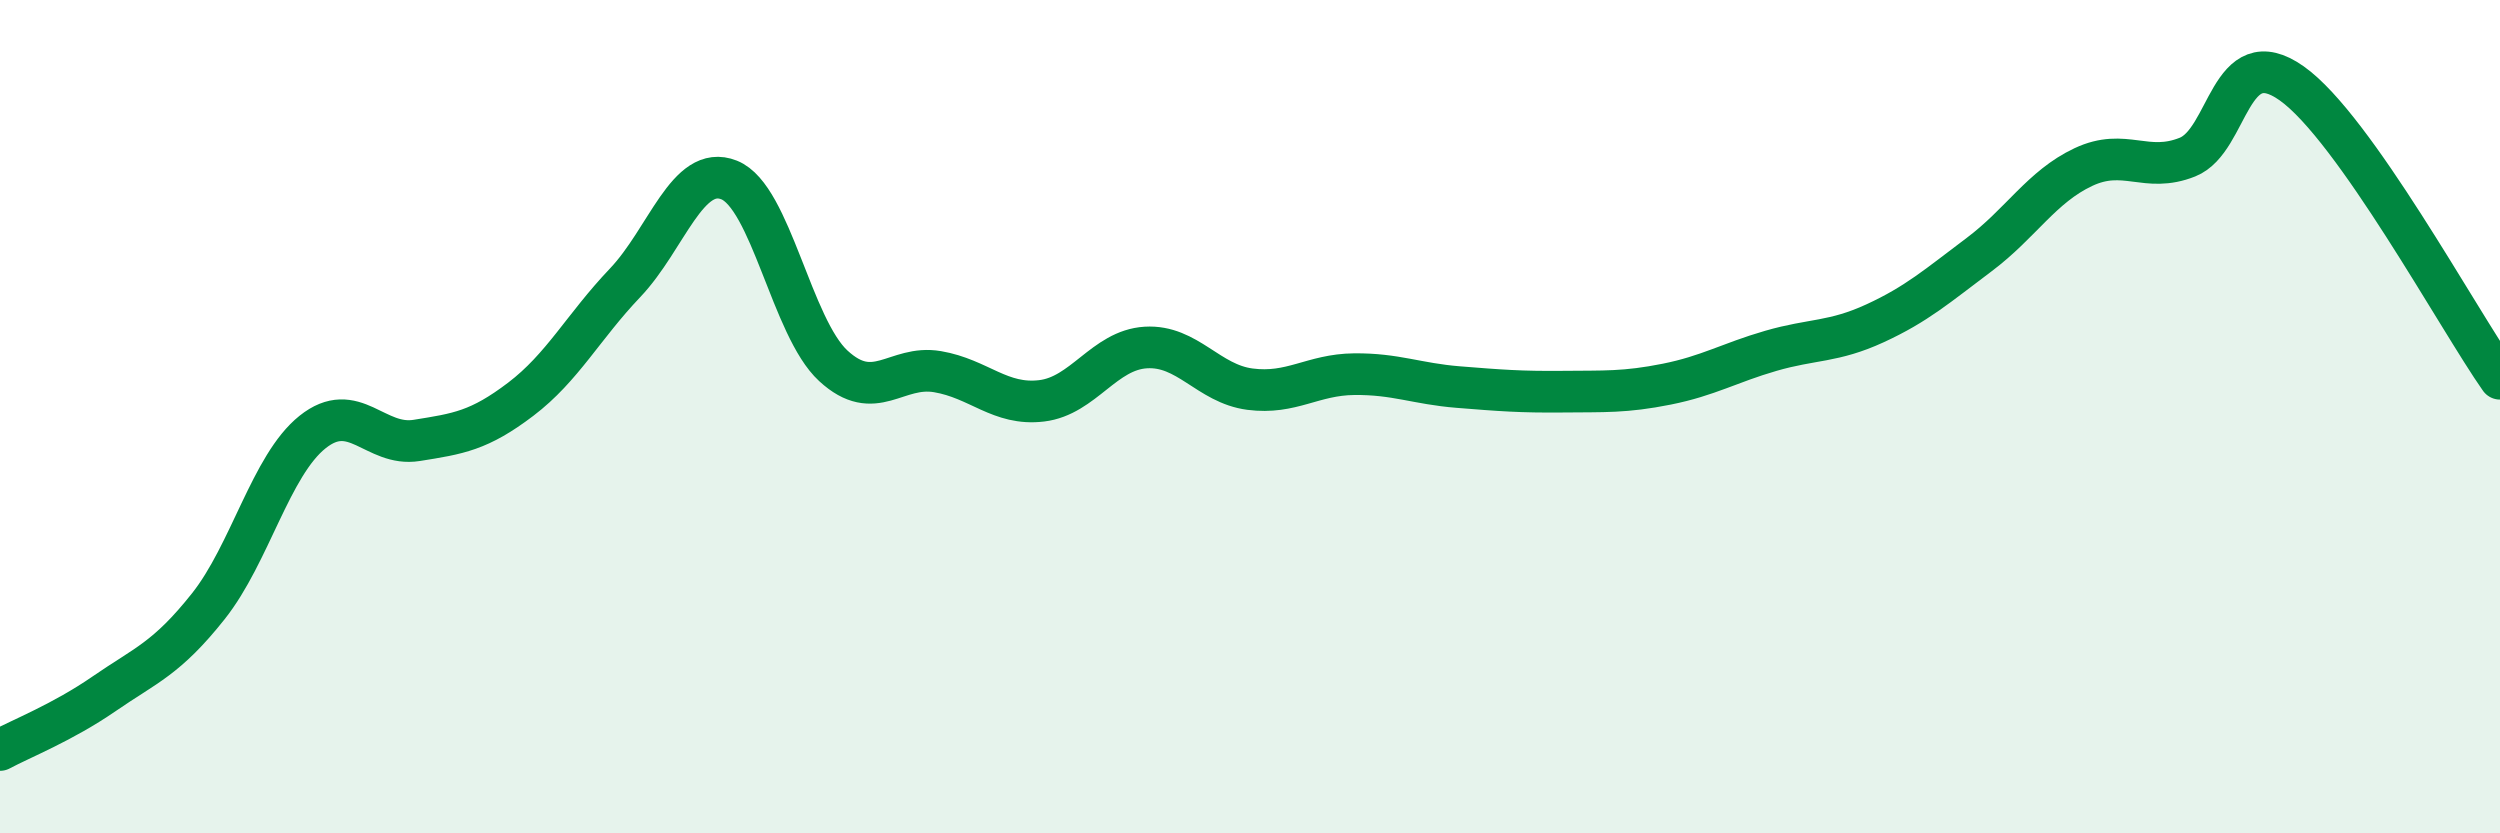
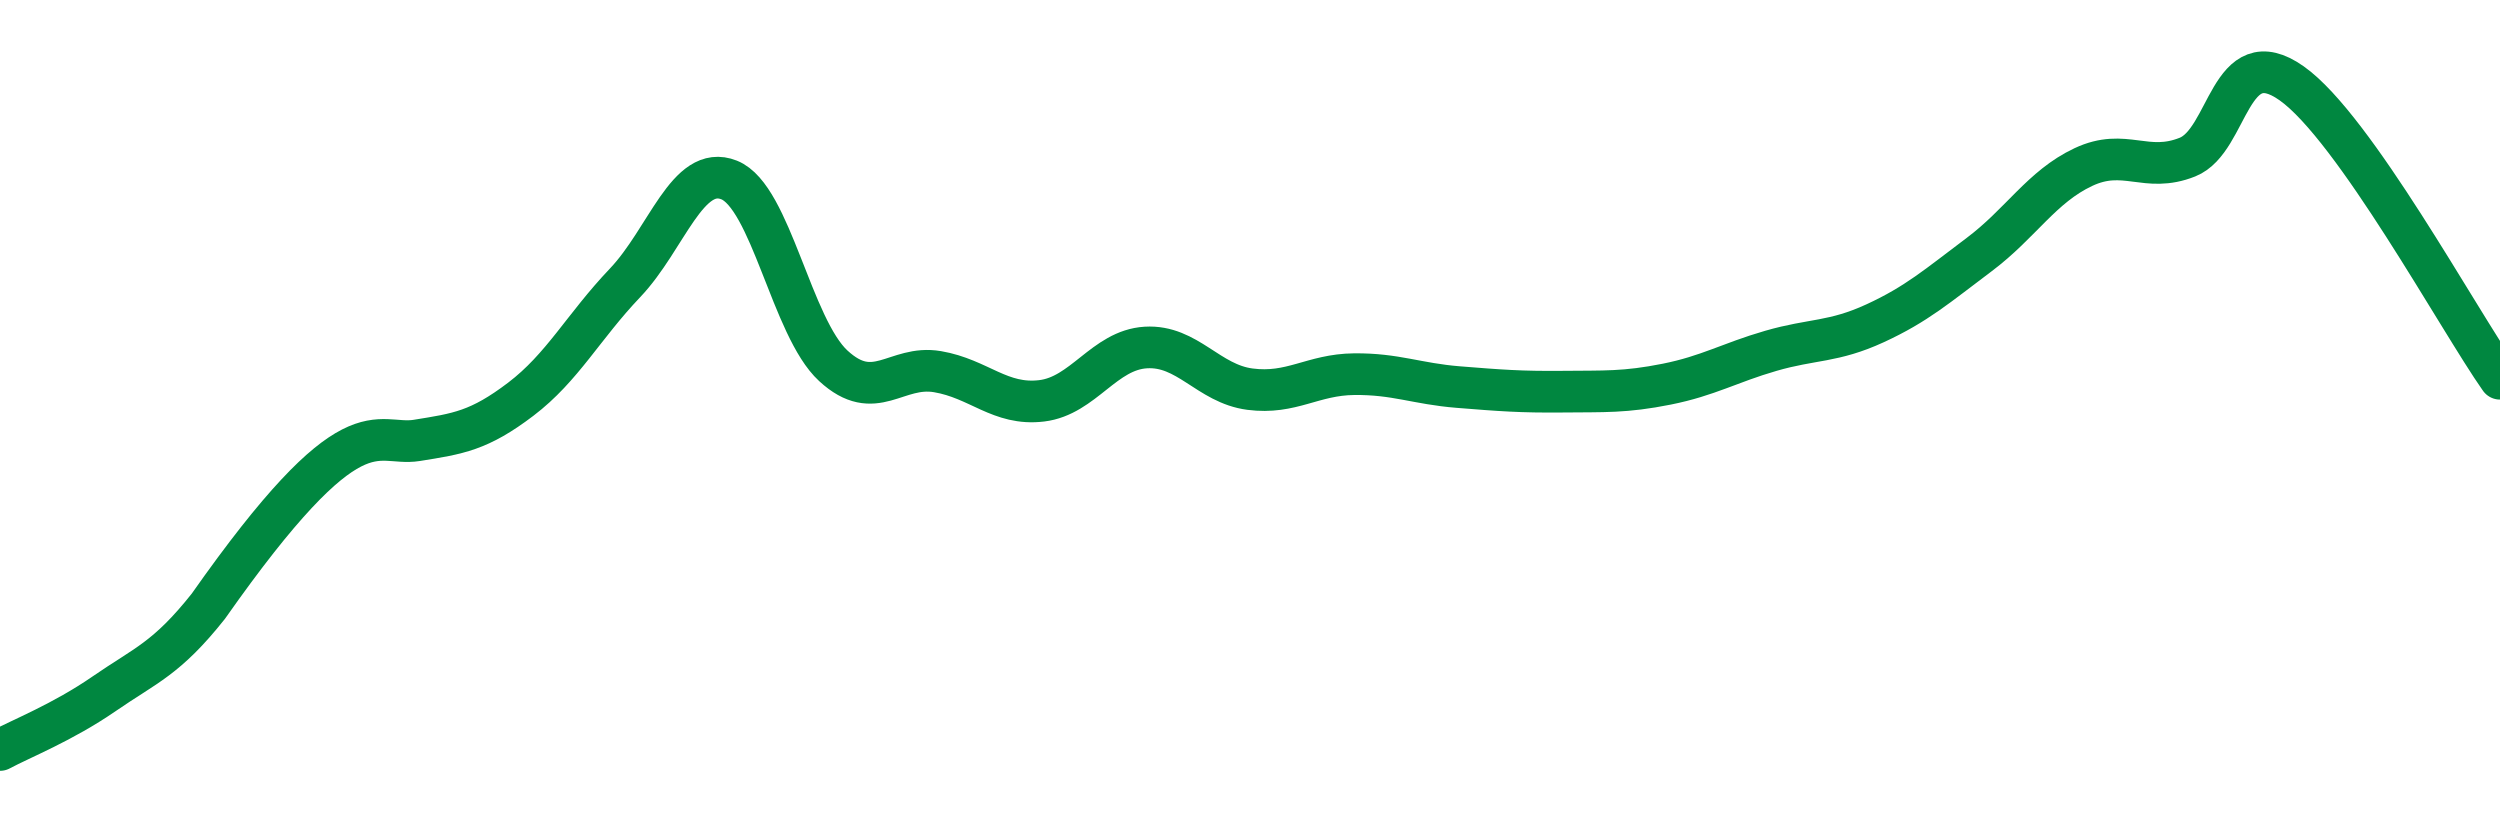
<svg xmlns="http://www.w3.org/2000/svg" width="60" height="20" viewBox="0 0 60 20">
-   <path d="M 0,18 C 0.5,17.73 1.5,17.34 2.5,16.65 C 3.5,15.96 4,15.81 5,14.55 C 6,13.29 6.5,11.17 7.5,10.37 C 8.5,9.57 9,10.73 10,10.57 C 11,10.41 11.5,10.34 12.5,9.58 C 13.5,8.82 14,7.84 15,6.79 C 16,5.74 16.5,3.92 17.5,4.32 C 18.5,4.72 19,7.86 20,8.78 C 21,9.7 21.5,8.75 22.5,8.92 C 23.5,9.09 24,9.74 25,9.62 C 26,9.5 26.5,8.4 27.5,8.34 C 28.5,8.28 29,9.21 30,9.34 C 31,9.47 31.5,8.99 32.5,8.98 C 33.5,8.97 34,9.21 35,9.29 C 36,9.37 36.5,9.41 37.5,9.4 C 38.5,9.39 39,9.42 40,9.22 C 41,9.02 41.5,8.71 42.5,8.42 C 43.5,8.13 44,8.22 45,7.76 C 46,7.3 46.5,6.86 47.5,6.11 C 48.5,5.36 49,4.48 50,4.01 C 51,3.54 51.5,4.17 52.5,3.77 C 53.5,3.37 53.5,0.94 55,2 C 56.5,3.06 59,7.67 60,9.09L60 20L0 20Z" fill="#008740" opacity="0.1" stroke-linecap="round" stroke-linejoin="round" />
-   <path d="M 0,18 C 0.5,17.73 1.5,17.34 2.5,16.65 C 3.5,15.96 4,15.81 5,14.55 C 6,13.29 6.5,11.17 7.5,10.37 C 8.5,9.57 9,10.73 10,10.57 C 11,10.41 11.5,10.34 12.5,9.58 C 13.5,8.82 14,7.84 15,6.79 C 16,5.74 16.5,3.92 17.5,4.32 C 18.5,4.72 19,7.86 20,8.78 C 21,9.7 21.5,8.75 22.5,8.92 C 23.5,9.09 24,9.74 25,9.62 C 26,9.5 26.5,8.4 27.5,8.34 C 28.5,8.28 29,9.21 30,9.34 C 31,9.47 31.5,8.99 32.5,8.98 C 33.5,8.97 34,9.21 35,9.29 C 36,9.37 36.5,9.41 37.5,9.4 C 38.5,9.39 39,9.42 40,9.22 C 41,9.02 41.5,8.71 42.5,8.42 C 43.5,8.13 44,8.22 45,7.76 C 46,7.3 46.5,6.86 47.5,6.11 C 48.5,5.36 49,4.48 50,4.01 C 51,3.54 51.5,4.17 52.5,3.77 C 53.5,3.37 53.5,0.94 55,2 C 56.5,3.06 59,7.67 60,9.09" stroke="#008740" stroke-width="1" fill="none" stroke-linecap="round" stroke-linejoin="round" />
+   <path d="M 0,18 C 0.5,17.73 1.5,17.34 2.5,16.65 C 3.5,15.96 4,15.81 5,14.55 C 8.5,9.57 9,10.73 10,10.57 C 11,10.41 11.5,10.34 12.5,9.58 C 13.5,8.82 14,7.84 15,6.79 C 16,5.74 16.5,3.92 17.5,4.32 C 18.5,4.72 19,7.86 20,8.78 C 21,9.7 21.5,8.75 22.5,8.92 C 23.5,9.09 24,9.74 25,9.62 C 26,9.5 26.5,8.4 27.5,8.34 C 28.5,8.28 29,9.21 30,9.34 C 31,9.47 31.5,8.99 32.5,8.98 C 33.5,8.97 34,9.21 35,9.29 C 36,9.37 36.5,9.41 37.5,9.4 C 38.5,9.39 39,9.42 40,9.22 C 41,9.02 41.5,8.71 42.5,8.42 C 43.5,8.13 44,8.22 45,7.76 C 46,7.3 46.5,6.86 47.5,6.11 C 48.5,5.36 49,4.48 50,4.01 C 51,3.54 51.5,4.17 52.5,3.77 C 53.5,3.37 53.5,0.94 55,2 C 56.5,3.06 59,7.67 60,9.09" stroke="#008740" stroke-width="1" fill="none" stroke-linecap="round" stroke-linejoin="round" />
</svg>